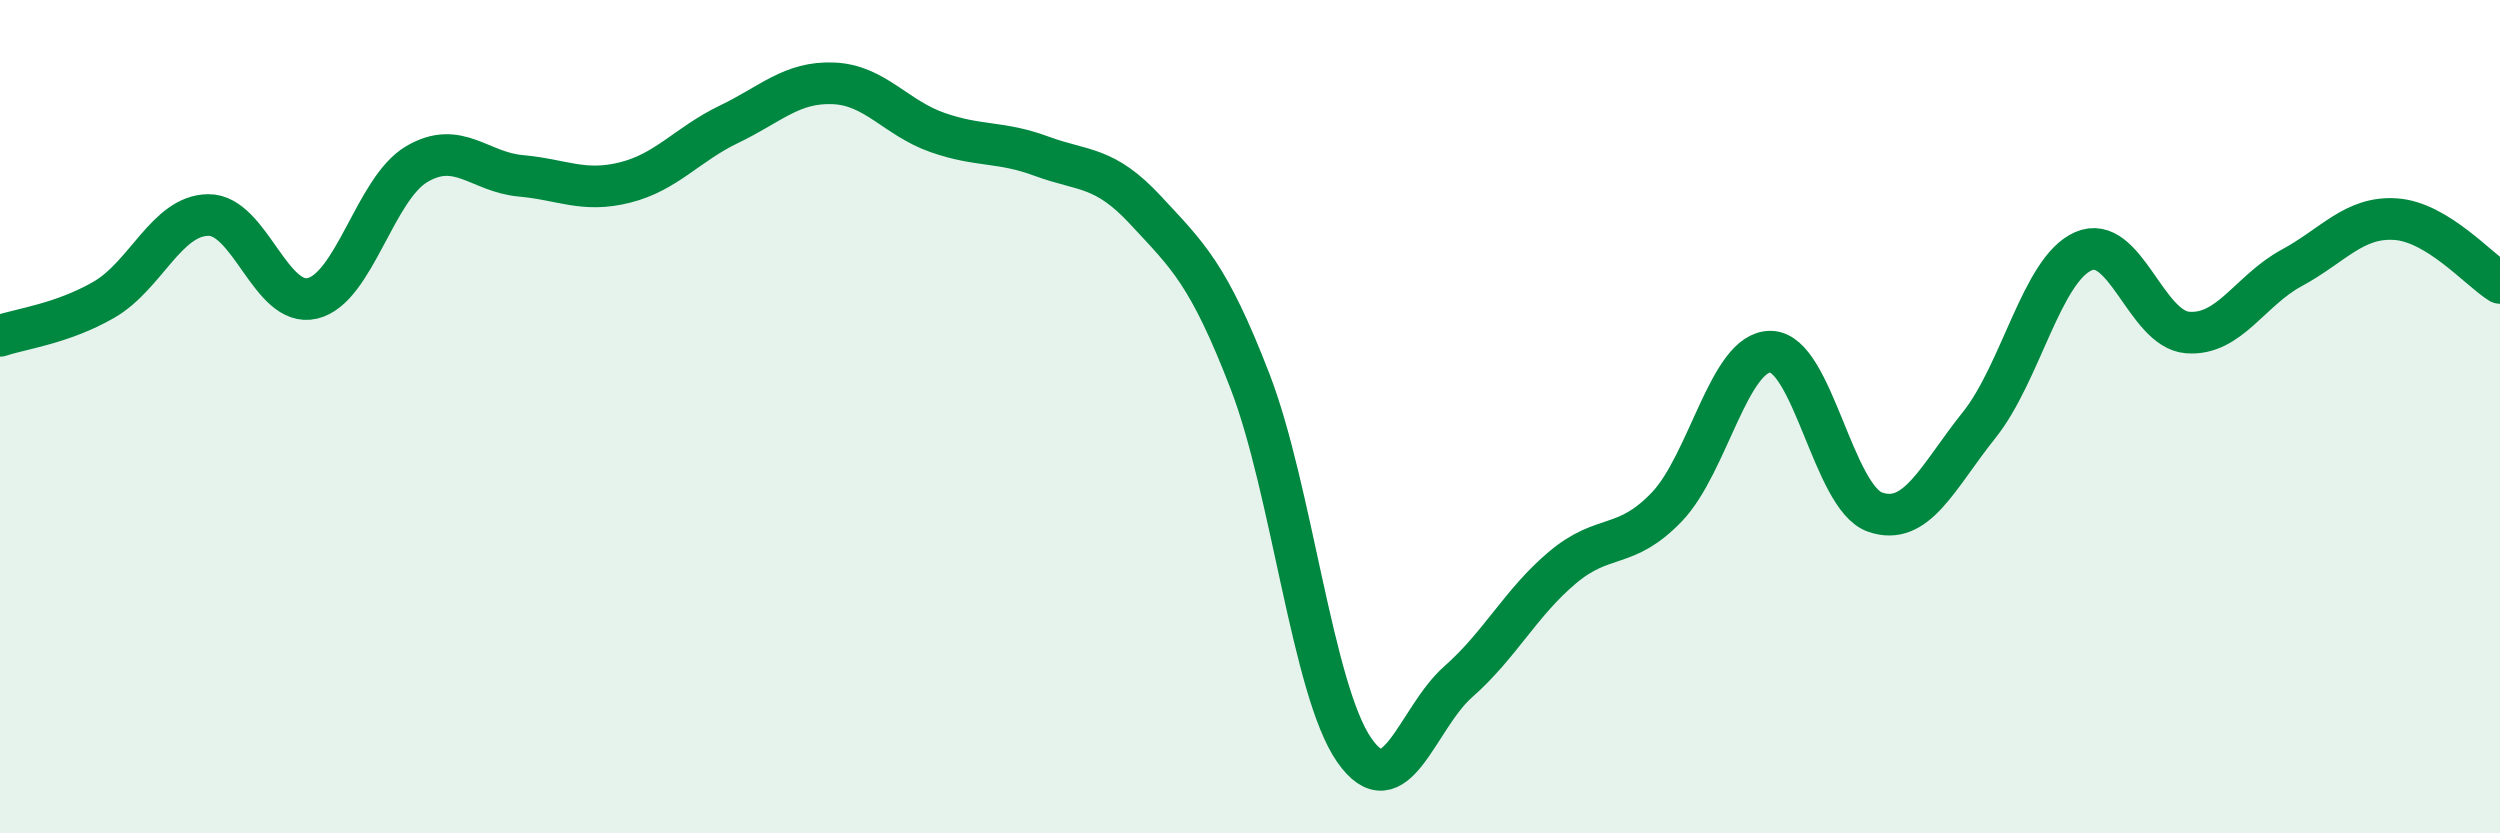
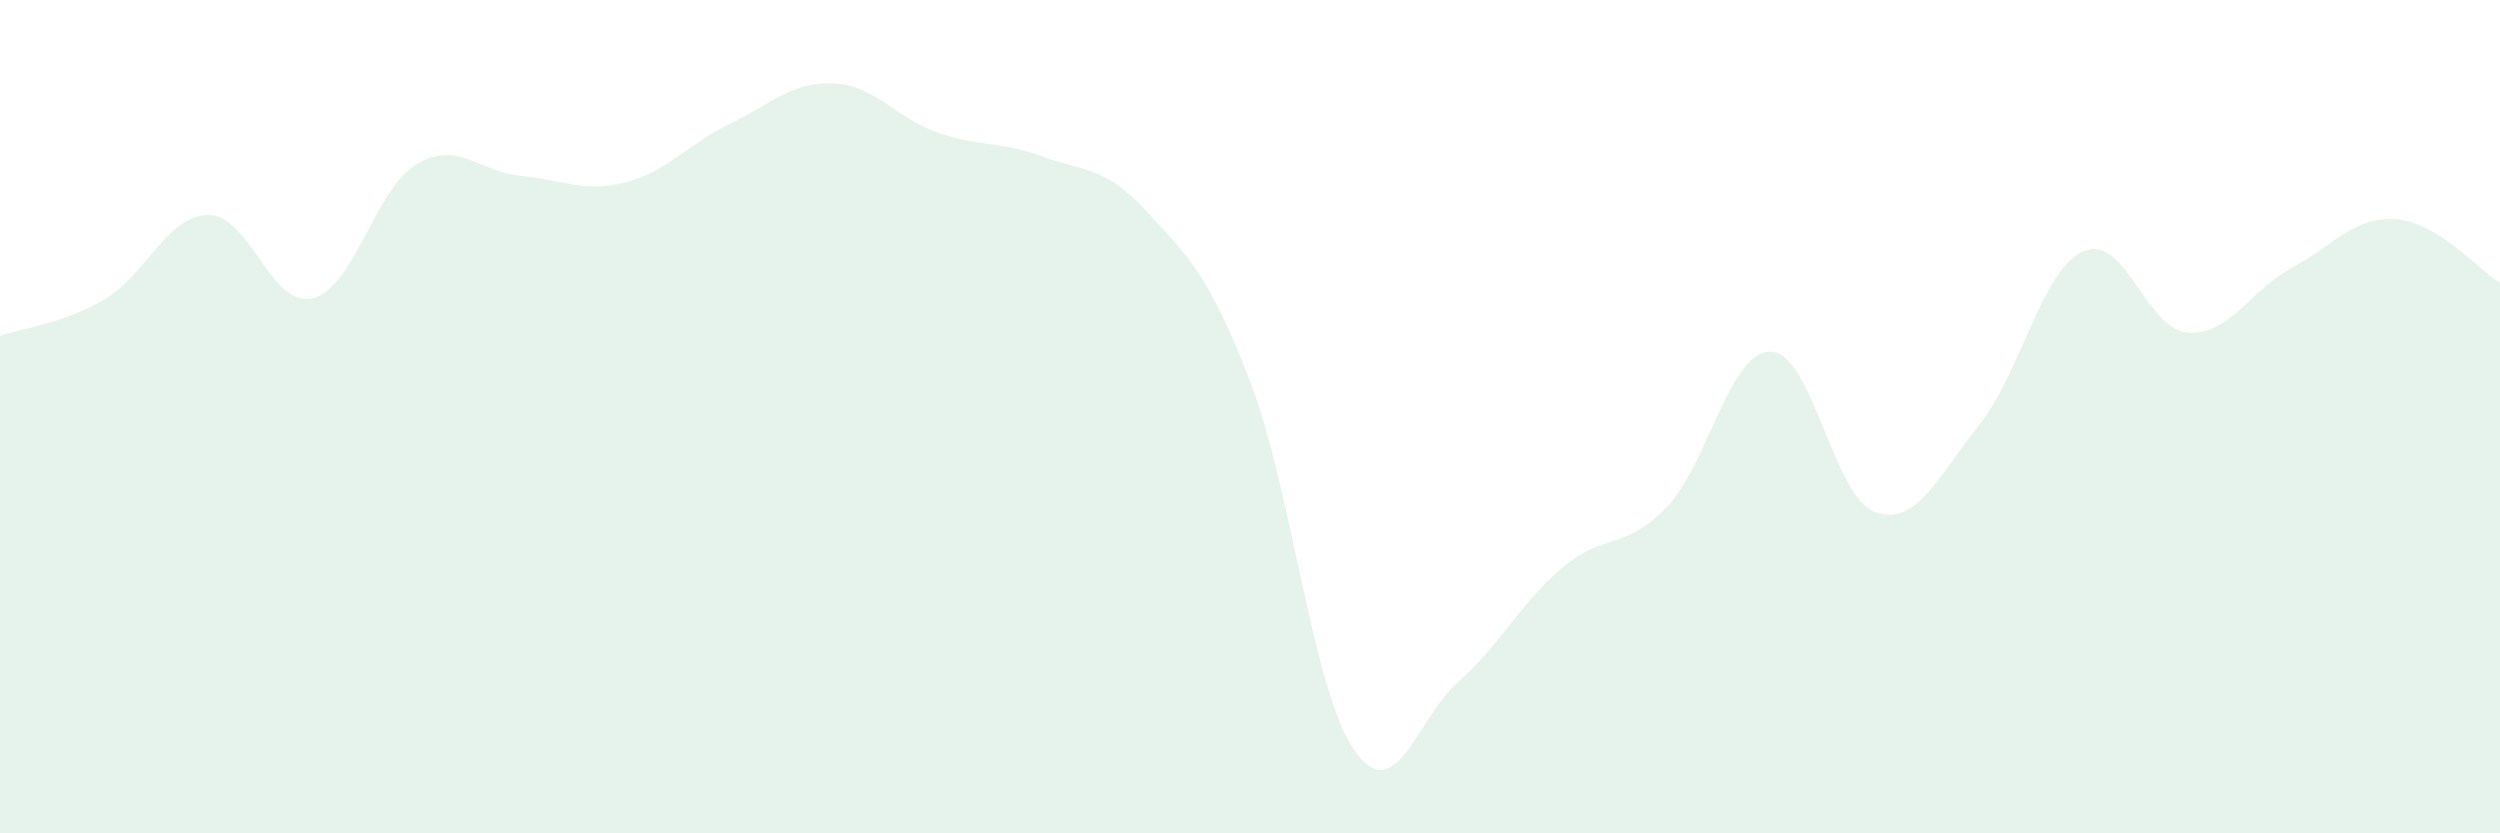
<svg xmlns="http://www.w3.org/2000/svg" width="60" height="20" viewBox="0 0 60 20">
  <path d="M 0,8.06 C 0.5,7.89 1.5,7.77 2.5,7.19 C 3.5,6.61 4,5.17 5,5.16 C 6,5.15 6.5,7.4 7.5,7.16 C 8.5,6.92 9,4.53 10,3.94 C 11,3.35 11.5,4.13 12.5,4.22 C 13.5,4.31 14,4.63 15,4.38 C 16,4.13 16.5,3.46 17.5,2.98 C 18.5,2.5 19,1.96 20,2 C 21,2.04 21.5,2.83 22.5,3.18 C 23.5,3.53 24,3.38 25,3.75 C 26,4.12 26.5,3.97 27.5,5.05 C 28.5,6.13 29,6.56 30,9.15 C 31,11.74 31.5,16.56 32.5,18 C 33.5,19.44 34,17.24 35,16.36 C 36,15.48 36.5,14.46 37.5,13.62 C 38.5,12.78 39,13.21 40,12.17 C 41,11.13 41.5,8.42 42.5,8.44 C 43.5,8.46 44,11.94 45,12.29 C 46,12.64 46.5,11.45 47.5,10.2 C 48.5,8.95 49,6.47 50,6.03 C 51,5.59 51.5,7.9 52.5,7.98 C 53.5,8.06 54,6.97 55,6.43 C 56,5.89 56.5,5.19 57.5,5.26 C 58.5,5.33 59.5,6.48 60,6.79L60 20L0 20Z" fill="#008740" opacity="0.1" stroke-linecap="round" stroke-linejoin="round" />
-   <path d="M 0,8.06 C 0.5,7.89 1.5,7.77 2.5,7.19 C 3.5,6.61 4,5.17 5,5.16 C 6,5.15 6.5,7.4 7.5,7.16 C 8.5,6.92 9,4.53 10,3.94 C 11,3.35 11.5,4.13 12.5,4.22 C 13.5,4.31 14,4.63 15,4.38 C 16,4.13 16.5,3.46 17.5,2.98 C 18.5,2.5 19,1.96 20,2 C 21,2.04 21.5,2.83 22.5,3.18 C 23.5,3.53 24,3.38 25,3.75 C 26,4.12 26.5,3.97 27.5,5.05 C 28.5,6.13 29,6.56 30,9.15 C 31,11.74 31.5,16.56 32.5,18 C 33.5,19.44 34,17.24 35,16.36 C 36,15.48 36.5,14.46 37.5,13.62 C 38.5,12.78 39,13.21 40,12.17 C 41,11.13 41.5,8.42 42.5,8.44 C 43.5,8.46 44,11.94 45,12.29 C 46,12.64 46.5,11.45 47.5,10.2 C 48.5,8.95 49,6.47 50,6.03 C 51,5.59 51.5,7.9 52.5,7.98 C 53.5,8.06 54,6.97 55,6.43 C 56,5.89 56.5,5.19 57.5,5.26 C 58.5,5.33 59.5,6.48 60,6.79" stroke="#008740" stroke-width="1" fill="none" stroke-linecap="round" stroke-linejoin="round" />
</svg>